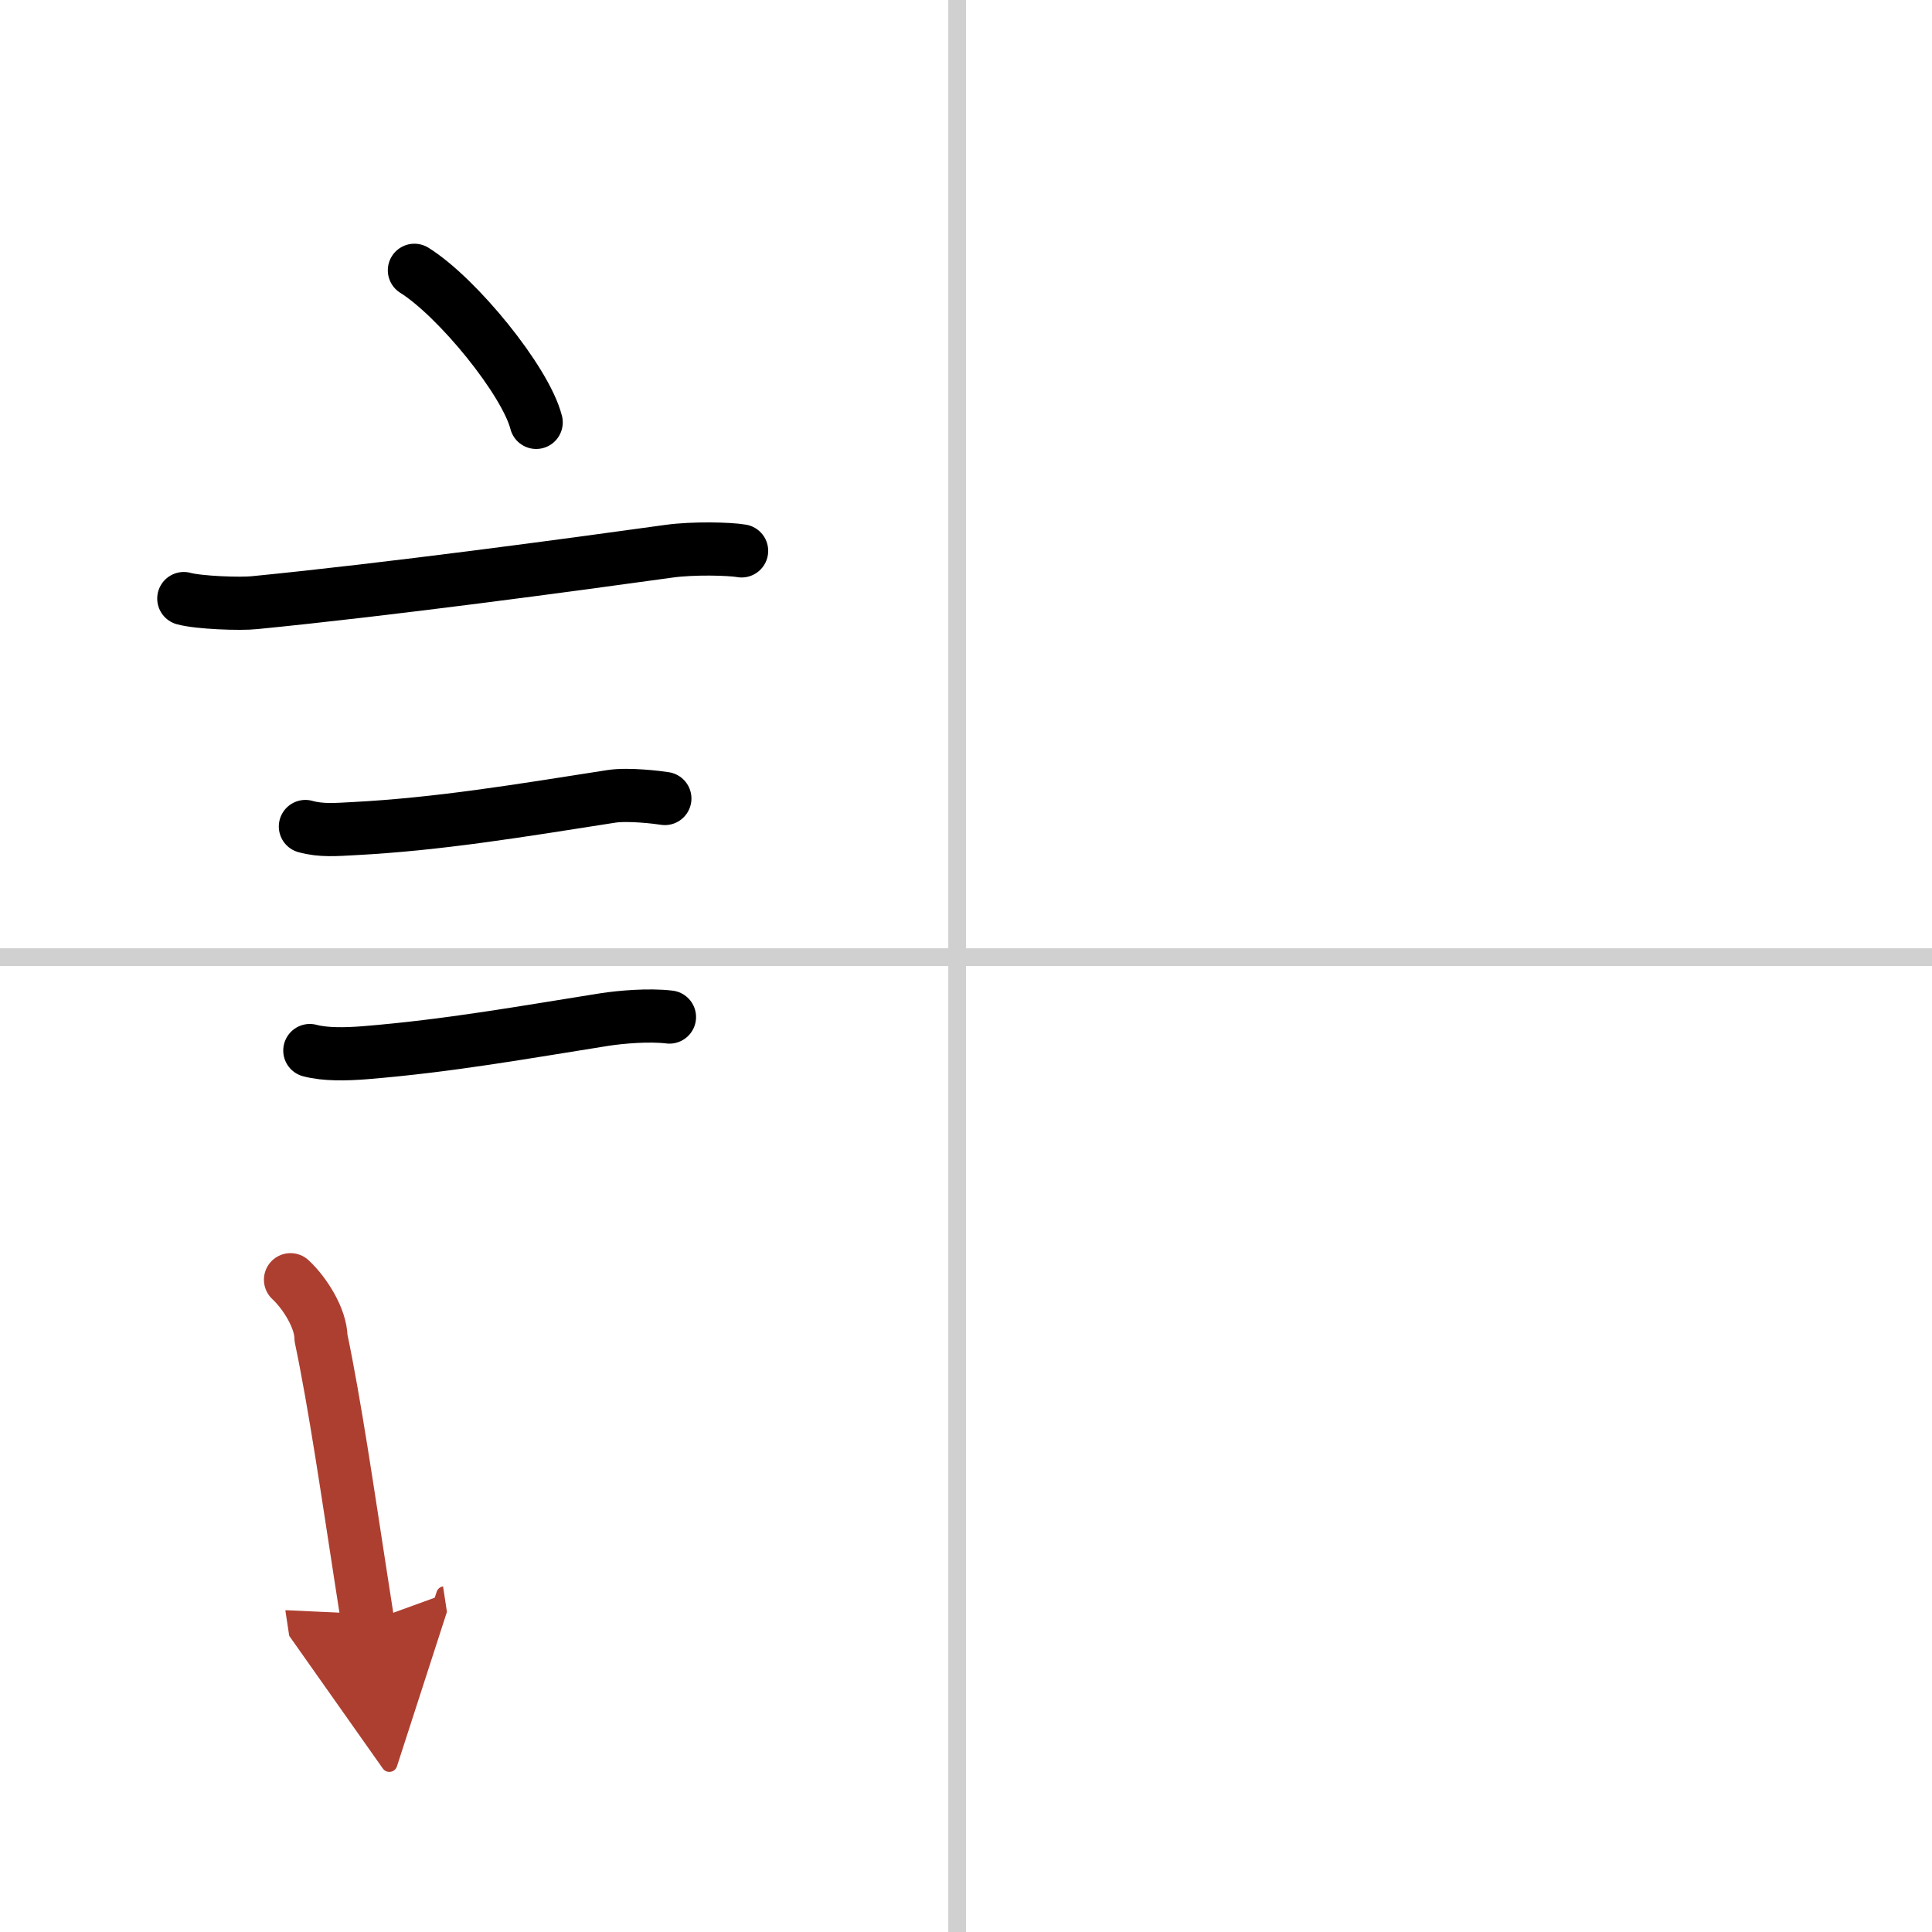
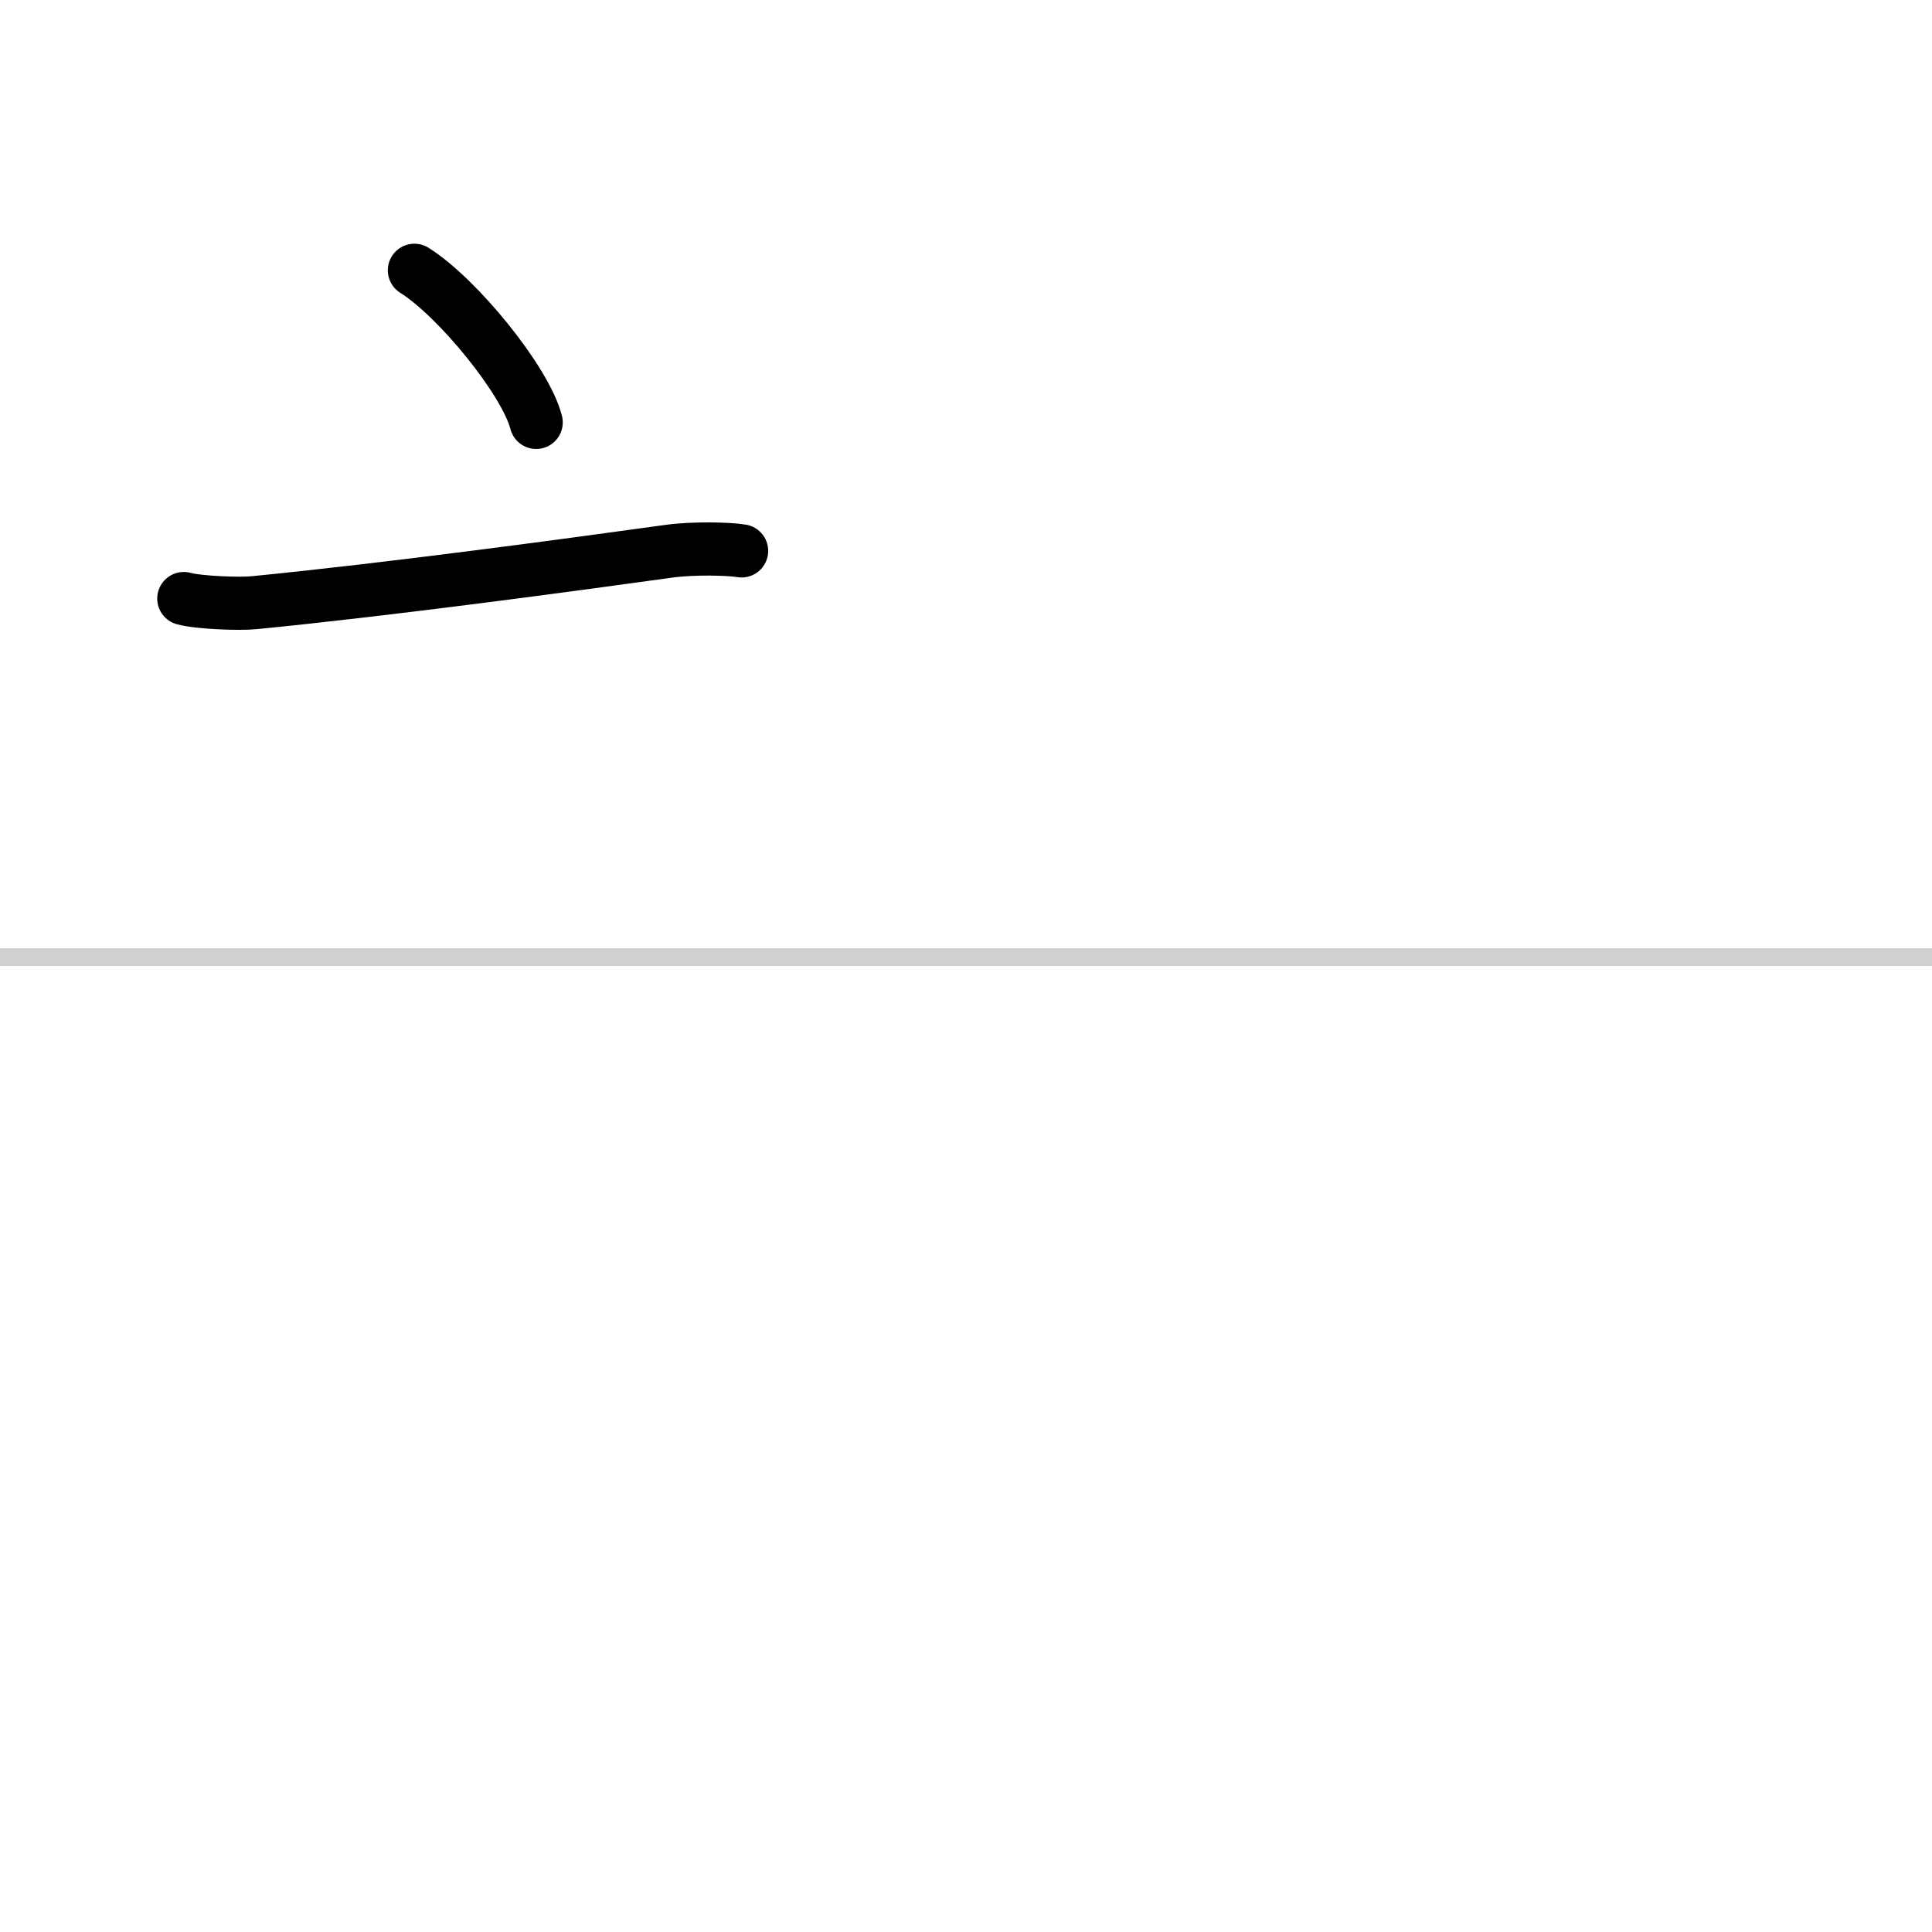
<svg xmlns="http://www.w3.org/2000/svg" width="400" height="400" viewBox="0 0 109 109">
  <defs>
    <marker id="a" markerWidth="4" orient="auto" refX="1" refY="5" viewBox="0 0 10 10">
-       <polyline points="0 0 10 5 0 10 1 5" fill="#ad3f31" stroke="#ad3f31" />
-     </marker>
+       </marker>
  </defs>
  <g fill="none" stroke="#000" stroke-linecap="round" stroke-linejoin="round" stroke-width="3">
    <rect width="100%" height="100%" fill="#fff" stroke="#fff" />
-     <line x1="54" x2="54" y2="109" stroke="#d0d0d0" stroke-width="1" />
    <line x2="109" y1="54" y2="54" stroke="#d0d0d0" stroke-width="1" />
    <path d="m23.38 15.25c2.43 1.52 6.27 6.23 6.87 8.58" />
    <path d="m10.37 33.77c0.82 0.23 3.19 0.32 4 0.23 7.62-0.75 17.75-2.12 23.37-2.9 1.35-0.19 3.42-0.14 4.1-0.02" />
-     <path d="m17.23 46.63c0.89 0.25 1.75 0.17 2.72 0.12 4.79-0.25 9.29-1 14.54-1.82 0.96-0.15 2.66 0.06 3.02 0.12" />
-     <path d="m17.48 59.27c0.87 0.23 2.01 0.21 3.14 0.12 4.75-0.39 8.88-1.14 13.49-1.87 0.91-0.14 2.49-0.28 3.66-0.14" />
-     <path d="m16.39 72.2c0.8 0.74 1.71 2.17 1.72 3.28 0.79 3.77 1.52 8.81 2.27 13.65 0.12 0.8 0.25 1.59 0.37 2.38" marker-end="url(#a)" stroke="#ad3f31" />
  </g>
</svg>